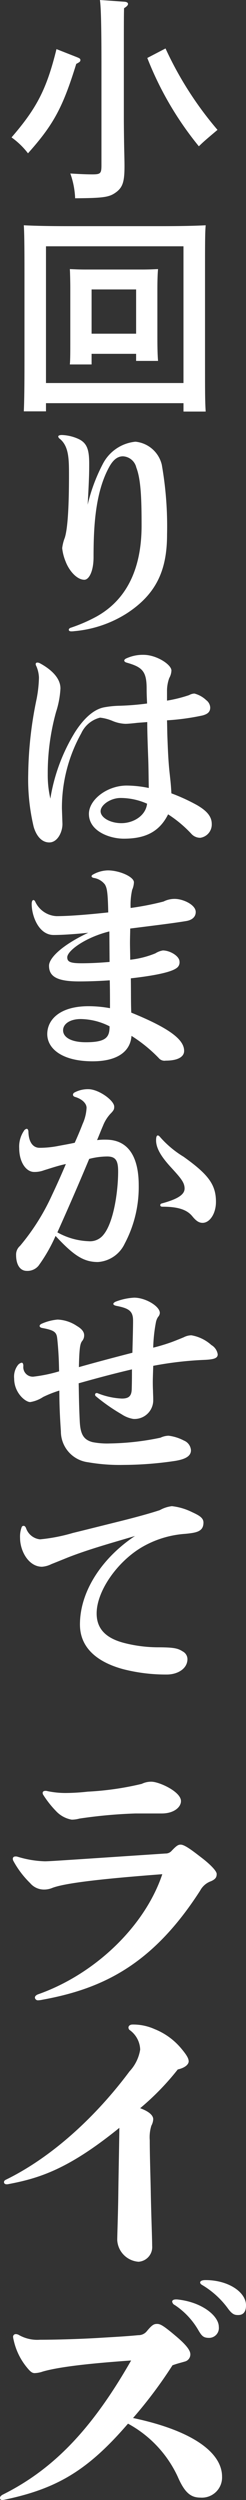
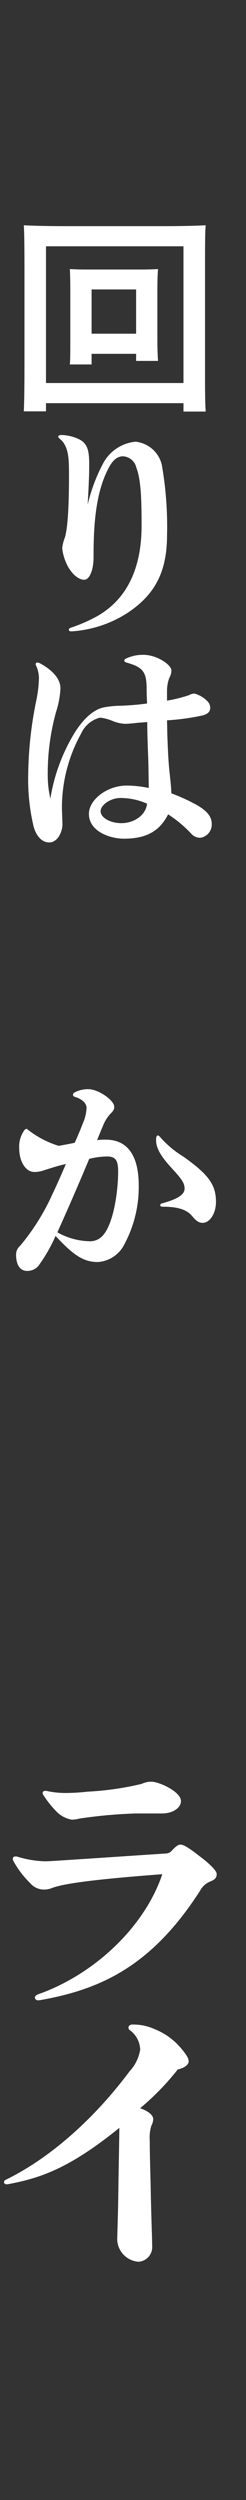
<svg xmlns="http://www.w3.org/2000/svg" viewBox="0 0 33.098 335.342">
  <rect x="0" y="0" width="33.098" height="335.342" fill="#333333" stroke="none" />
  <g id="レイヤー_2" data-name="レイヤー 2">
    <g id="背景">
-       <path d="M10.317,7.657c.443.178.5.238.5.416s-.118.267-.56.5c-1.8,5.817-3.039,8.132-6.492,11.99A10.335,10.335,0,0,0,1.553,18.43C4.946,14.513,6.274,11.96,7.6,6.588ZM16.81.237c.235.03.413.119.413.3,0,.149-.148.327-.532.564-.029,1.039-.029,1.87-.029,7.657v7.271c0,.8.029,3.3.059,4.452.029,1.306.029,1.514.029,1.84,0,2.018-.236,2.76-1.062,3.413-.945.712-1.593.831-5.578.861a11.129,11.129,0,0,0-.649-3.324c1.417.089,2.272.119,2.951.119,1.121,0,1.239-.119,1.239-1.247V8.755c0-4.867-.058-7.805-.206-8.755ZM22.269,6.5a46.863,46.863,0,0,0,6.994,10.921c-1.948,1.633-2.007,1.722-2.509,2.2A44.127,44.127,0,0,1,19.819,7.776Z" fill="#fff" />
      <path d="M6.186,55.177H3.205c.059-1.425.088-3.028.088-6.975V36.924c0-4.481-.029-5.7-.088-6.707,1.564.089,3.865.119,5.872.119H21.8c2.007,0,4.308-.03,5.872-.119-.088,1.009-.088,2.434-.088,6.707V48.2c0,4.452,0,5.55.088,7.005H24.688V54.079H6.186Zm18.5-22.14H6.186V51.378h18.5ZM12.323,48.885H9.4c.059-.683.059-1.662.059-3.146V38.705c0-.95-.029-2.078-.059-2.612.65.03,1.24.06,2.124.06h7.615c.855,0,1.475-.03,2.125-.06-.06.534-.089,1.662-.089,2.612v6.618c0,1.4.029,2.405.089,3.087H18.314v-.95H12.323Zm5.991-10.061H12.323V44.76h5.991Z" fill="#fff" />
      <path d="M13.858,62.186a5.547,5.547,0,0,1,4.368-2.939,4.052,4.052,0,0,1,3.541,3.087,47.58,47.58,0,0,1,.709,9.349c0,4.6-1.3,7.923-5.431,10.6a15.724,15.724,0,0,1-7.024,2.374,2.857,2.857,0,0,1-.442.03c-.206,0-.324-.09-.324-.208s.088-.208.235-.267A21.384,21.384,0,0,0,13,82.693c4.574-2.552,6.05-7.241,6.05-12.168,0-3.3-.059-6.144-.708-7.805a1.947,1.947,0,0,0-1.8-1.514c-.709,0-1.3.445-1.83,1.395-1.918,3.442-2.125,8.132-2.125,12.138,0,1.9-.619,3.028-1.239,3.028-.974,0-2.037-1.158-2.538-2.494a6.465,6.465,0,0,1-.443-1.751,5.724,5.724,0,0,1,.355-1.4c.324-1.038.56-3.442.56-8.339,0-2.166,0-3.917-1.239-4.927a.459.459,0,0,1-.207-.3c0-.118.147-.207.5-.207a5.9,5.9,0,0,1,2.154.5C11.733,59.4,12,60.345,12,62.215c0,.3,0,1.187-.029,1.84-.03.831-.06,1.573-.178,3.651A23.211,23.211,0,0,1,13.858,62.186Z" fill="#fff" />
      <path d="M8.4,110.477c.031,1.039-.619,2.523-1.77,2.523-.915,0-1.682-.712-2.095-2.078a27.5,27.5,0,0,1-.738-7.093A51.505,51.505,0,0,1,4.917,93.8a16.832,16.832,0,0,0,.324-2.908,4.233,4.233,0,0,0-.354-1.544.681.681,0,0,1-.088-.267.21.21,0,0,1,.235-.208.771.771,0,0,1,.325.089c1.269.683,2.774,1.84,2.774,3.384a12.282,12.282,0,0,1-.59,3.146,30.682,30.682,0,0,0-1.121,8.369,14.03,14.03,0,0,0,.353,3.265,24.418,24.418,0,0,1,3.306-8.9c1.269-1.989,2.626-3.116,3.954-3.354a12.932,12.932,0,0,1,2.154-.207c.827-.03,2.037-.09,3.6-.3-.029-.713-.06-1.187-.06-2.018,0-2.345-.619-2.879-2.714-3.473-.177-.059-.295-.148-.295-.267s.118-.237.354-.326a5.284,5.284,0,0,1,2.242-.445c1.742,0,3.748,1.305,3.748,2.107a2.232,2.232,0,0,1-.294,1.009,5.034,5.034,0,0,0-.3,1.751v1.276a18.727,18.727,0,0,0,2.98-.742,1.534,1.534,0,0,1,.708-.208,3.652,3.652,0,0,1,1.594.891,1.315,1.315,0,0,1,.531.979c0,.623-.384.89-1.033,1.068a31.938,31.938,0,0,1-4.78.653c.029.98.029,1.692.058,2.375.06,1.6.118,3.027.266,4.451.089.861.207,1.722.265,2.968a25.319,25.319,0,0,1,3.483,1.6c1,.593,1.947,1.335,1.947,2.493a1.8,1.8,0,0,1-1.534,1.869,1.6,1.6,0,0,1-1.239-.564,16.393,16.393,0,0,0-3.1-2.582c-1.239,2.494-3.276,3.265-5.961,3.265-1.919,0-4.692-1.009-4.692-3.324,0-1.929,2.478-3.8,5.075-3.8a15.034,15.034,0,0,1,2.981.326c-.03-1.306-.03-2.938-.088-4.244-.06-1.632-.119-3.235-.119-4.6-.678.059-1.268.089-1.475.119-.768.088-1.269.118-1.447.118a4.893,4.893,0,0,1-1.741-.385,6.077,6.077,0,0,0-1.681-.446,3.787,3.787,0,0,0-2.538,2.107,20.5,20.5,0,0,0-2.6,10.061Zm7.821-3.442c-1.328,0-2.686.92-2.686,1.78s1.3,1.6,2.8,1.6c1.594,0,3.275-.98,3.453-2.612A8.808,8.808,0,0,0,16.219,107.035Z" fill="#fff" />
-       <path d="M25.072,123.54c-1.8.3-4.515.623-7.554,1.009,0,.594-.03,1.217-.03,1.9s.03,1.425.03,2.285a12.493,12.493,0,0,0,3.393-.86,2.706,2.706,0,0,1,1-.386c.943,0,2.242.742,2.242,1.513a.912.912,0,0,1-.413.861c-.649.475-2.478.95-6.138,1.366.03,1.721,0,3.056.059,4.6,5.489,2.226,7.112,3.739,7.112,5.134,0,.772-.8,1.306-2.479,1.306a1,1,0,0,1-.944-.356,19.737,19.737,0,0,0-3.66-2.968c-.147,2.107-1.918,3.413-5.222,3.413-4.192,0-6.11-1.751-6.11-3.65s1.653-3.74,5.548-3.74a15.907,15.907,0,0,1,2.893.267c0-1.128,0-2.493-.03-3.739-1.3.089-2.774.148-4.131.148-3.01,0-4.043-.683-4.043-2.107,0-1.009,1.681-2.73,5.282-4.422-1.416.148-3.3.3-4.662.3-2.007,0-2.951-2.553-2.951-4.156,0-.385.118-.534.235-.534.089,0,.178.09.236.208A3.339,3.339,0,0,0,7.6,122.887c1.564,0,3.984-.178,6.964-.5-.058-2.789-.176-3.264-.442-3.739a2.343,2.343,0,0,0-1.535-.891c-.177-.059-.266-.118-.266-.207s.031-.149.178-.237a4.255,4.255,0,0,1,2.007-.564c1.563,0,3.512.86,3.512,1.6a2.755,2.755,0,0,1-.237,1.009,9.261,9.261,0,0,0-.207,2.434A39.131,39.131,0,0,0,22,120.928a3.29,3.29,0,0,1,1.5-.356c1.151,0,2.833.8,2.833,1.751C26.341,122.917,25.928,123.392,25.072,123.54ZM10.848,136.688c-1.387,0-2.361.623-2.361,1.513s1,1.6,3.07,1.6c2.773,0,3.186-.713,3.186-2.137A8.75,8.75,0,0,0,10.848,136.688Zm3.866-11.753c-3.217.8-5.666,2.582-5.666,3.472,0,.593.384.8,1.918.8,1.122,0,2.42-.059,3.777-.178Z" fill="#fff" />
-       <path d="M5.949,156.963a3.632,3.632,0,0,1-1.357.237c-1.092,0-2.007-1.335-2.007-3.176a3.757,3.757,0,0,1,.62-2.315.571.571,0,0,1,.384-.3c.118,0,.235.149.235.416.03,1.246.531,2.136,1.506,2.136A13.014,13.014,0,0,0,7.9,153.7c.8-.148,1.476-.267,2.155-.415.442-.98.8-1.841,1.061-2.523a5.962,5.962,0,0,0,.532-2.167c0-.593-.62-1.187-1.535-1.454-.207-.059-.295-.178-.295-.3a.356.356,0,0,1,.206-.3,3.814,3.814,0,0,1,1.86-.445c1.387,0,3.482,1.513,3.482,2.344,0,.326-.029.475-.531.979A5.142,5.142,0,0,0,13.858,151c-.236.534-.472,1.157-.8,1.929a7.77,7.77,0,0,1,1.18-.06c3.364,0,4.426,2.82,4.426,6.114a16.181,16.181,0,0,1-1.889,7.835,4.3,4.3,0,0,1-3.6,2.463c-1.918,0-3.246-.861-5.7-3.5a21.477,21.477,0,0,1-2.3,4.007,1.94,1.94,0,0,1-1.564.682c-.973,0-1.446-.92-1.446-2.136a1.53,1.53,0,0,1,.531-1.217,29.617,29.617,0,0,0,4.279-6.767c.59-1.246,1.21-2.612,1.889-4.214C7.867,156.339,6.923,156.666,5.949,156.963Zm5.961,9.527a2.3,2.3,0,0,0,2.007-.861c1.387-1.662,1.978-5.847,1.978-8.488,0-1.425-.295-2.018-1.476-2.018a9.828,9.828,0,0,0-2.42.326c-1.387,3.324-2.8,6.559-4.279,9.853A9.254,9.254,0,0,0,11.91,166.49Zm12.926-7.064c0-.831-.531-1.425-1.889-2.908C21.619,155.063,21,153.965,21,152.956c0-.475.088-.653.235-.653.089,0,.207.089.326.238a13.448,13.448,0,0,0,3.127,2.611c3.335,2.375,4.368,3.74,4.368,6.055,0,1.573-.827,2.819-1.8,2.819-.472,0-.856-.237-1.387-.89-.8-.979-2.154-1.276-4.014-1.276-.206,0-.294-.089-.294-.208s.088-.208.236-.237C23.862,160.851,24.836,160.257,24.836,159.426Z" fill="#fff" />
-       <path d="M7.72,179.73c-.088-.949-.206-1.275-2.036-1.6-.206-.03-.354-.149-.354-.267s.088-.208.266-.3A6.746,6.746,0,0,1,7.749,177a5.022,5.022,0,0,1,2.6.861c.708.415.973.831.973,1.246a1.176,1.176,0,0,1-.295.8c-.236.356-.354.8-.413,3.472,2.42-.683,4.781-1.306,7.2-1.929.06-2.345.089-3.473.089-4.3,0-1.275-.531-1.661-2.243-1.988-.265-.059-.413-.148-.413-.267,0-.089.118-.208.324-.3a8.113,8.113,0,0,1,2.48-.534c1.534,0,3.452,1.157,3.452,2.048a.832.832,0,0,1-.235.534,2.03,2.03,0,0,0-.3.772,20.58,20.58,0,0,0-.354,3.354A25.262,25.262,0,0,0,23.154,180c.472-.178,1.063-.416,1.564-.623a2.3,2.3,0,0,1,1.033-.268,5.371,5.371,0,0,1,2.686,1.306,1.752,1.752,0,0,1,.855,1.247c0,.5-.442.682-1.741.742a46.869,46.869,0,0,0-6.935.8c-.029,1.009-.059,1.692-.059,2.137,0,.237,0,.682.03,1.246,0,.3.029.683.029,1.187a2.512,2.512,0,0,1-2.685,2.553,4,4,0,0,1-1.565-.623,25.008,25.008,0,0,1-3.452-2.405.268.268,0,0,1-.118-.237.2.2,0,0,1,.206-.207.326.326,0,0,1,.148.029,9.906,9.906,0,0,0,3.246.712c.915,0,1.3-.326,1.328-1.246s.03-1.751.03-2.671c-2.42.564-4.752,1.187-7.171,1.869.029.891.029,2.731.147,5.1.088,1.722.5,2.464,1.711,2.79a10.337,10.337,0,0,0,2.362.178,35.21,35.21,0,0,0,6.787-.771,2.705,2.705,0,0,1,1.092-.267,6.066,6.066,0,0,1,2.065.652,1.512,1.512,0,0,1,.945,1.306c0,.831-.856,1.217-2.154,1.425a47.884,47.884,0,0,1-6.935.534,24.755,24.755,0,0,1-4.751-.356,4.173,4.173,0,0,1-3.66-4.155c-.118-1.781-.207-3.354-.207-5.461a15.173,15.173,0,0,0-2.183.861,4.418,4.418,0,0,1-1.741.682c-.65,0-2.155-1.246-2.155-3.146a2.544,2.544,0,0,1,.5-1.81.918.918,0,0,1,.5-.326c.148,0,.236.148.236.444A1.275,1.275,0,0,0,4.5,184.657a20.183,20.183,0,0,0,3.453-.712C7.927,183.114,7.927,181.778,7.72,179.73Z" fill="#fff" />
-       <path d="M3.176,204.666c.117,0,.235.089.324.3a2.239,2.239,0,0,0,1.889,1.514,23.535,23.535,0,0,0,4.426-.86c1.24-.3,3.718-.921,6.227-1.544,2.007-.5,4.014-1.038,5.459-1.513a4.384,4.384,0,0,1,1.623-.535,8.085,8.085,0,0,1,2.656.772c.886.415,1.594.742,1.594,1.425,0,1.217-.944,1.365-2.42,1.513a13.407,13.407,0,0,0-5.843,1.781c-3.305,1.929-6.109,5.876-6.109,8.9,0,2.2,1.417,3.384,3.777,3.978a18.549,18.549,0,0,0,4.368.563c2.332,0,2.8.148,3.453.564a1.179,1.179,0,0,1,.62,1.009c0,1.306-1.328,2.078-2.775,2.078A23.125,23.125,0,0,1,16.6,223.9c-3.217-.86-5.843-2.671-5.843-6,0-4.659,3.217-9.111,7.407-11.871-3.424,1.009-6.286,1.81-9.03,2.879-.739.3-1.535.623-2.214.89a3.347,3.347,0,0,1-1.269.356c-1.8,0-2.951-2.107-2.951-3.858a3.627,3.627,0,0,1,.207-1.424A.274.274,0,0,1,3.176,204.666Z" fill="#fff" />
+       <path d="M5.949,156.963a3.632,3.632,0,0,1-1.357.237c-1.092,0-2.007-1.335-2.007-3.176a3.757,3.757,0,0,1,.62-2.315.571.571,0,0,1,.384-.3A13.014,13.014,0,0,0,7.9,153.7c.8-.148,1.476-.267,2.155-.415.442-.98.8-1.841,1.061-2.523a5.962,5.962,0,0,0,.532-2.167c0-.593-.62-1.187-1.535-1.454-.207-.059-.295-.178-.295-.3a.356.356,0,0,1,.206-.3,3.814,3.814,0,0,1,1.86-.445c1.387,0,3.482,1.513,3.482,2.344,0,.326-.029.475-.531.979A5.142,5.142,0,0,0,13.858,151c-.236.534-.472,1.157-.8,1.929a7.77,7.77,0,0,1,1.18-.06c3.364,0,4.426,2.82,4.426,6.114a16.181,16.181,0,0,1-1.889,7.835,4.3,4.3,0,0,1-3.6,2.463c-1.918,0-3.246-.861-5.7-3.5a21.477,21.477,0,0,1-2.3,4.007,1.94,1.94,0,0,1-1.564.682c-.973,0-1.446-.92-1.446-2.136a1.53,1.53,0,0,1,.531-1.217,29.617,29.617,0,0,0,4.279-6.767c.59-1.246,1.21-2.612,1.889-4.214C7.867,156.339,6.923,156.666,5.949,156.963Zm5.961,9.527a2.3,2.3,0,0,0,2.007-.861c1.387-1.662,1.978-5.847,1.978-8.488,0-1.425-.295-2.018-1.476-2.018a9.828,9.828,0,0,0-2.42.326c-1.387,3.324-2.8,6.559-4.279,9.853A9.254,9.254,0,0,0,11.91,166.49Zm12.926-7.064c0-.831-.531-1.425-1.889-2.908C21.619,155.063,21,153.965,21,152.956c0-.475.088-.653.235-.653.089,0,.207.089.326.238a13.448,13.448,0,0,0,3.127,2.611c3.335,2.375,4.368,3.74,4.368,6.055,0,1.573-.827,2.819-1.8,2.819-.472,0-.856-.237-1.387-.89-.8-.979-2.154-1.276-4.014-1.276-.206,0-.294-.089-.294-.208s.088-.208.236-.237C23.862,160.851,24.836,160.257,24.836,159.426Z" fill="#fff" />
      <path d="M7.028,253.237a2.85,2.85,0,0,1-1.183.216,2.425,2.425,0,0,1-1.792-.866,12.46,12.46,0,0,1-2.224-2.921.7.7,0,0,1-.107-.325c0-.216.143-.325.358-.325a.785.785,0,0,1,.287.036,13.838,13.838,0,0,0,3.657.614c.538,0,2.08-.109,3.766-.217s9.215-.613,12.479-.829a1.054,1.054,0,0,0,.824-.361c.681-.721.9-.83,1.219-.83.574,0,1.793.974,2.869,1.8s1.972,1.731,1.972,2.128-.107.685-.753.974a2.675,2.675,0,0,0-1.47,1.262c-6.383,9.92-13.088,13.167-21.264,14.646a3.089,3.089,0,0,1-.538.072.406.406,0,0,1-.431-.361c0-.181.144-.325.395-.433,7.71-2.705,14.415-9.162,16.746-16.124C14.666,251.938,8.894,252.515,7.028,253.237Zm13.34-14.249c1.039,0,3.98,1.335,3.98,2.6,0,.83-.968,1.66-2.581,1.66H18.216a65.344,65.344,0,0,0-7.529.685,3.945,3.945,0,0,1-1.041.145A3.776,3.776,0,0,1,7.53,242.92a13.522,13.522,0,0,1-1.685-2.128.574.574,0,0,1-.108-.289c0-.18.144-.288.36-.288a.785.785,0,0,1,.286.036,11.914,11.914,0,0,0,2.474.252,28,28,0,0,0,2.941-.18,39.788,39.788,0,0,0,7.279-1.046A2.847,2.847,0,0,1,20.368,238.988Z" fill="#fff" />
      <path d="M1.184,292.954a1.153,1.153,0,0,1-.288.036c-.214,0-.358-.109-.358-.289,0-.108.036-.216.251-.325,6.347-3.1,12.228-8.621,16.639-14.536a5.547,5.547,0,0,0,1.433-2.922,3.357,3.357,0,0,0-1.433-2.633.439.439,0,0,1-.144-.325c0-.216.215-.4.538-.4a7.011,7.011,0,0,1,2.976.613,9.022,9.022,0,0,1,3.586,2.6c.789.938,1,1.371,1,1.732,0,.325-.359.829-1.47,1.082a34.885,34.885,0,0,1-5.057,5.195c1.471.541,1.758,1.118,1.758,1.478a2.031,2.031,0,0,1-.251.866,5.206,5.206,0,0,0-.216,1.948c0,2.164.108,5.086.144,7.322.072,3.355.18,5.916.18,6.854a1.969,1.969,0,0,1-1.83,2.128,3.09,3.09,0,0,1-2.868-2.885c0-.758.108-3.427.143-6.168.036-2.958.108-5.952.143-8.91C9.287,290.9,5.379,292.16,1.184,292.954Z" fill="#fff" />
-       <path d="M5.773,318.1a3.719,3.719,0,0,1-1.111.216c-.323,0-.574-.18-1.04-.757a8.659,8.659,0,0,1-1.793-3.716,2.337,2.337,0,0,1-.071-.4.36.36,0,0,1,.358-.361.868.868,0,0,1,.466.145,5.031,5.031,0,0,0,2.8.613c2.367,0,5.666-.108,8.032-.253,1.722-.108,3.3-.18,5.2-.36a1.424,1.424,0,0,0,1.113-.5c.716-.866.967-1.01,1.4-1.01s.824.18,2.69,1.767c1.433,1.226,1.792,1.876,1.792,2.309a.986.986,0,0,1-.753.974c-.61.18-.968.252-1.65.5a60.483,60.483,0,0,1-5.306,7.07c8.354,1.767,11.976,4.8,11.976,7.864a2.709,2.709,0,0,1-2.9,2.813c-1.291,0-2.116-.613-3.084-2.85a15.526,15.526,0,0,0-6.67-7.07C11.869,331.3,7.746,333.791.718,335.27a2.342,2.342,0,0,1-.395.072c-.216,0-.323-.109-.323-.289,0-.144.107-.288.358-.432,6.743-3.355,11.942-8.658,17.285-18C13.591,316.909,8.427,317.342,5.773,318.1Zm18.038-9.668c3.334.325,5.628,2.2,5.628,3.68a1.32,1.32,0,0,1-1.29,1.478c-.789,0-1-.252-1.47-1.046a10.09,10.09,0,0,0-3.156-3.354.6.6,0,0,1-.358-.469c0-.144.143-.289.5-.289Zm9.287.794c0,.938-.431,1.3-1.04,1.3-.431,0-.753-.036-1.328-.793a11.645,11.645,0,0,0-3.549-3.247c-.179-.108-.251-.216-.251-.324,0-.181.215-.325.716-.325C30.73,305.835,33.1,307.458,33.1,309.226Z" fill="#fff" />
    </g>
  </g>
</svg>